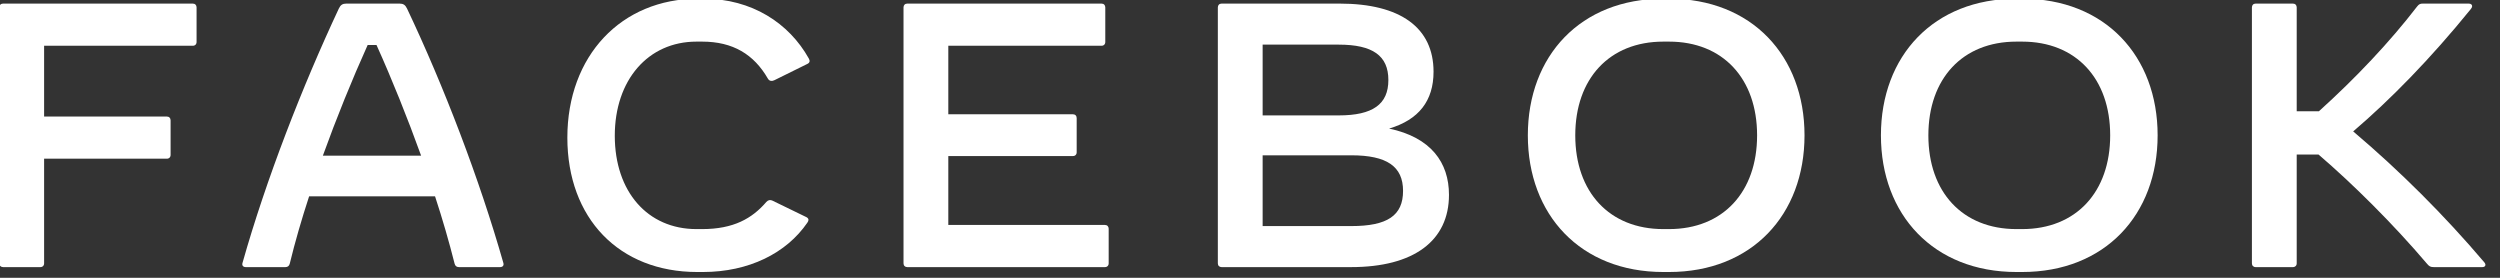
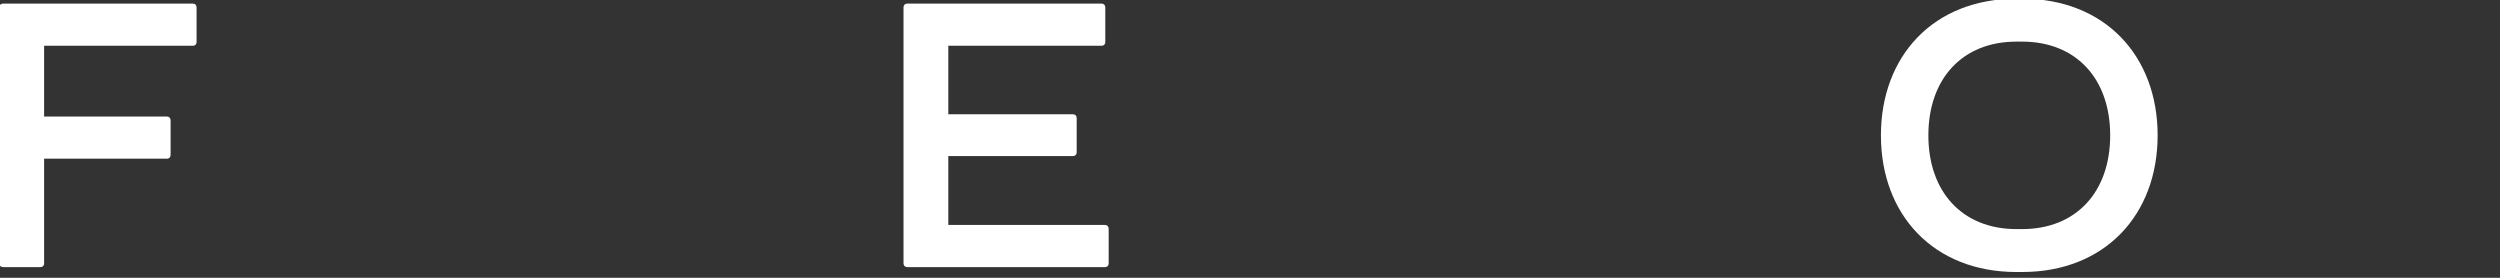
<svg xmlns="http://www.w3.org/2000/svg" width="100%" height="100%" viewBox="0 0 216 24" version="1.1" xml:space="preserve" style="fill-rule:evenodd;clip-rule:evenodd;stroke-linejoin:round;stroke-miterlimit:2;">
  <rect x="0" y="0" width="216" height="24" fill="#333333" stroke="none" />
  <g transform="matrix(1,0,0,1,-1006.67,-4849.06)">
    <g transform="matrix(1,0,0,1,276.032,4751.89)">
      <g transform="matrix(0.179,0,0,0.179,694.809,28.416)">
        <path d="M295.042,387.654L295.042,404.371C295.042,405.461 294.315,406.188 293.225,406.188L221.452,406.188L221.452,440.349L280.688,440.349C281.778,440.349 282.505,441.075 282.505,442.165L282.505,458.883C282.505,459.973 281.778,460.699 280.688,460.699L221.452,460.699L221.452,511.213C221.452,512.305 220.726,513.031 219.635,513.031L201.646,513.031C200.556,513.031 199.83,512.305 199.83,511.213L199.83,387.654C199.83,386.564 200.556,385.837 201.646,385.837L293.225,385.837C294.315,385.837 295.042,386.564 295.042,387.654Z" style="fill:white;fill-rule:nonzero;" />
-         <path d="M403.425,459.245C396.794,440.893 389.435,422.541 381.893,405.824L377.624,405.824C370.083,422.541 362.633,440.893 356,459.245L403.425,459.245ZM441.493,513.031L421.687,513.031C420.597,513.031 419.87,512.484 419.598,511.394C416.962,500.946 413.784,489.953 410.149,478.869L349.368,478.869C345.735,489.953 342.555,500.946 340.011,511.394C339.739,512.484 339.011,513.031 337.921,513.031L318.843,513.031C317.571,513.031 316.843,512.305 317.207,511.031C328.654,470.512 346.098,425.811 363.723,388.199C364.541,386.473 365.541,385.837 367.267,385.837L393.068,385.837C394.794,385.837 395.794,386.473 396.612,388.199C414.419,425.721 431.59,470.512 443.128,511.031C443.492,512.305 442.765,513.031 441.493,513.031Z" style="fill:white;fill-rule:nonzero;" />
-         <path d="M474.014,450.524C474.014,411.093 499.997,383.475 537.066,383.475L539.79,383.475C563.049,383.475 581.038,395.285 590.577,412.365C591.213,413.456 591.031,414.364 589.941,414.91L573.952,422.813C572.861,423.358 571.497,423.358 570.771,421.996C564.048,410.367 553.964,404.189 539.064,404.189L536.338,404.189C512.99,404.189 496.908,422.723 496.908,449.616C496.908,476.599 512.716,494.678 536.338,494.678L539.064,494.678C554.328,494.678 563.23,489.499 570.045,481.595C570.953,480.595 571.953,480.414 573.043,480.959L589.487,488.954C590.123,489.317 590.395,489.771 590.395,490.226C590.395,490.68 590.213,491.044 589.851,491.588C579.766,506.307 561.596,515.393 539.428,515.393L536.702,515.393C498.999,515.393 474.014,489.499 474.014,450.524Z" style="fill:white;fill-rule:nonzero;" />
        <path d="M735.301,494.496L735.301,511.213C735.301,512.305 734.573,513.031 733.483,513.031L638.088,513.031C636.998,513.031 636.272,512.305 636.272,511.213L636.272,387.654C636.272,386.564 636.998,385.837 638.088,385.837L731.848,385.837C732.939,385.837 733.665,386.564 733.665,387.654L733.665,404.371C733.665,405.461 732.939,406.188 731.848,406.188L657.894,406.188L657.894,439.257L718.038,439.257C719.128,439.257 719.856,439.985 719.856,441.075L719.856,457.61C719.856,458.7 719.128,459.427 718.038,459.427L657.894,459.427L657.894,492.679L733.483,492.679C734.573,492.679 735.301,493.406 735.301,494.496Z" style="fill:white;fill-rule:nonzero;" />
-         <path d="M877.39,476.234C877.39,464.424 869.576,459.063 852.405,459.063L809.613,459.063L809.613,493.224L852.405,493.224C869.849,493.224 877.39,488.136 877.39,476.234ZM846.318,405.643L809.613,405.643L809.613,439.803L846.318,439.803C862.762,439.803 870.303,434.442 870.303,422.723C870.303,411.002 862.762,405.643 846.318,405.643ZM899.558,478.143C899.558,500.401 882.477,513.031 852.313,513.031L789.807,513.031C788.717,513.031 787.991,512.305 787.991,511.213L787.991,387.654C787.991,386.564 788.717,385.837 789.807,385.837L846.772,385.837C876.117,385.837 892.106,397.466 892.106,418.725C892.106,432.716 885.021,441.893 870.666,446.162C890.835,450.432 899.558,462.516 899.558,478.143Z" style="fill:white;fill-rule:nonzero;" />
-         <path d="M1005.76,494.678C1031.83,494.678 1048.28,476.78 1048.28,449.434C1048.28,422.086 1031.83,404.189 1005.76,404.189L1003.03,404.189C976.958,404.189 960.514,422.086 960.514,449.434C960.514,476.78 976.958,494.678 1003.03,494.678L1005.76,494.678ZM937.62,449.434C937.62,411.093 963.059,383.475 1003.03,383.475L1005.76,383.475C1045.73,383.475 1071.17,411.093 1071.17,449.434C1071.17,487.773 1045.73,515.393 1005.76,515.393L1003.03,515.393C963.059,515.393 937.62,487.773 937.62,449.434Z" style="fill:white;fill-rule:nonzero;" />
        <path d="M1176.19,494.678C1202.27,494.678 1218.71,476.78 1218.71,449.434C1218.71,422.086 1202.27,404.189 1176.19,404.189L1173.47,404.189C1147.39,404.189 1130.95,422.086 1130.95,449.434C1130.95,476.78 1147.39,494.678 1173.47,494.678L1176.19,494.678ZM1108.05,449.434C1108.05,411.093 1133.49,383.475 1173.47,383.475L1176.19,383.475C1216.17,383.475 1241.61,411.093 1241.61,449.434C1241.61,487.773 1216.17,515.393 1176.19,515.393L1173.47,515.393C1133.49,515.393 1108.05,487.773 1108.05,449.434Z" style="fill:white;fill-rule:nonzero;" />
-         <path d="M1398.32,513.031L1374.88,513.031C1373.34,513.031 1372.7,512.666 1371.7,511.485C1355.26,492.134 1335.82,472.874 1319.28,458.7L1308.74,458.7L1308.74,511.213C1308.74,512.305 1308.01,513.031 1306.92,513.031L1288.93,513.031C1287.84,513.031 1287.12,512.305 1287.12,511.213L1287.12,387.654C1287.12,386.564 1287.84,385.837 1288.93,385.837L1306.92,385.837C1308.01,385.837 1308.74,386.564 1308.74,387.654L1308.74,437.805L1319.46,437.805C1337.18,421.814 1353.53,404.553 1366.89,387.199C1367.79,386.018 1368.52,385.837 1369.61,385.837L1391.78,385.837C1392.87,385.837 1393.42,386.382 1393.42,387.109C1393.42,387.472 1393.23,387.926 1392.78,388.471C1373.25,412.547 1353.89,432.262 1336,447.525C1358.53,466.603 1379.88,487.863 1399.32,510.758C1400.32,511.939 1399.78,513.031 1398.32,513.031Z" style="fill:white;fill-rule:nonzero;" />
      </g>
    </g>
  </g>
</svg>